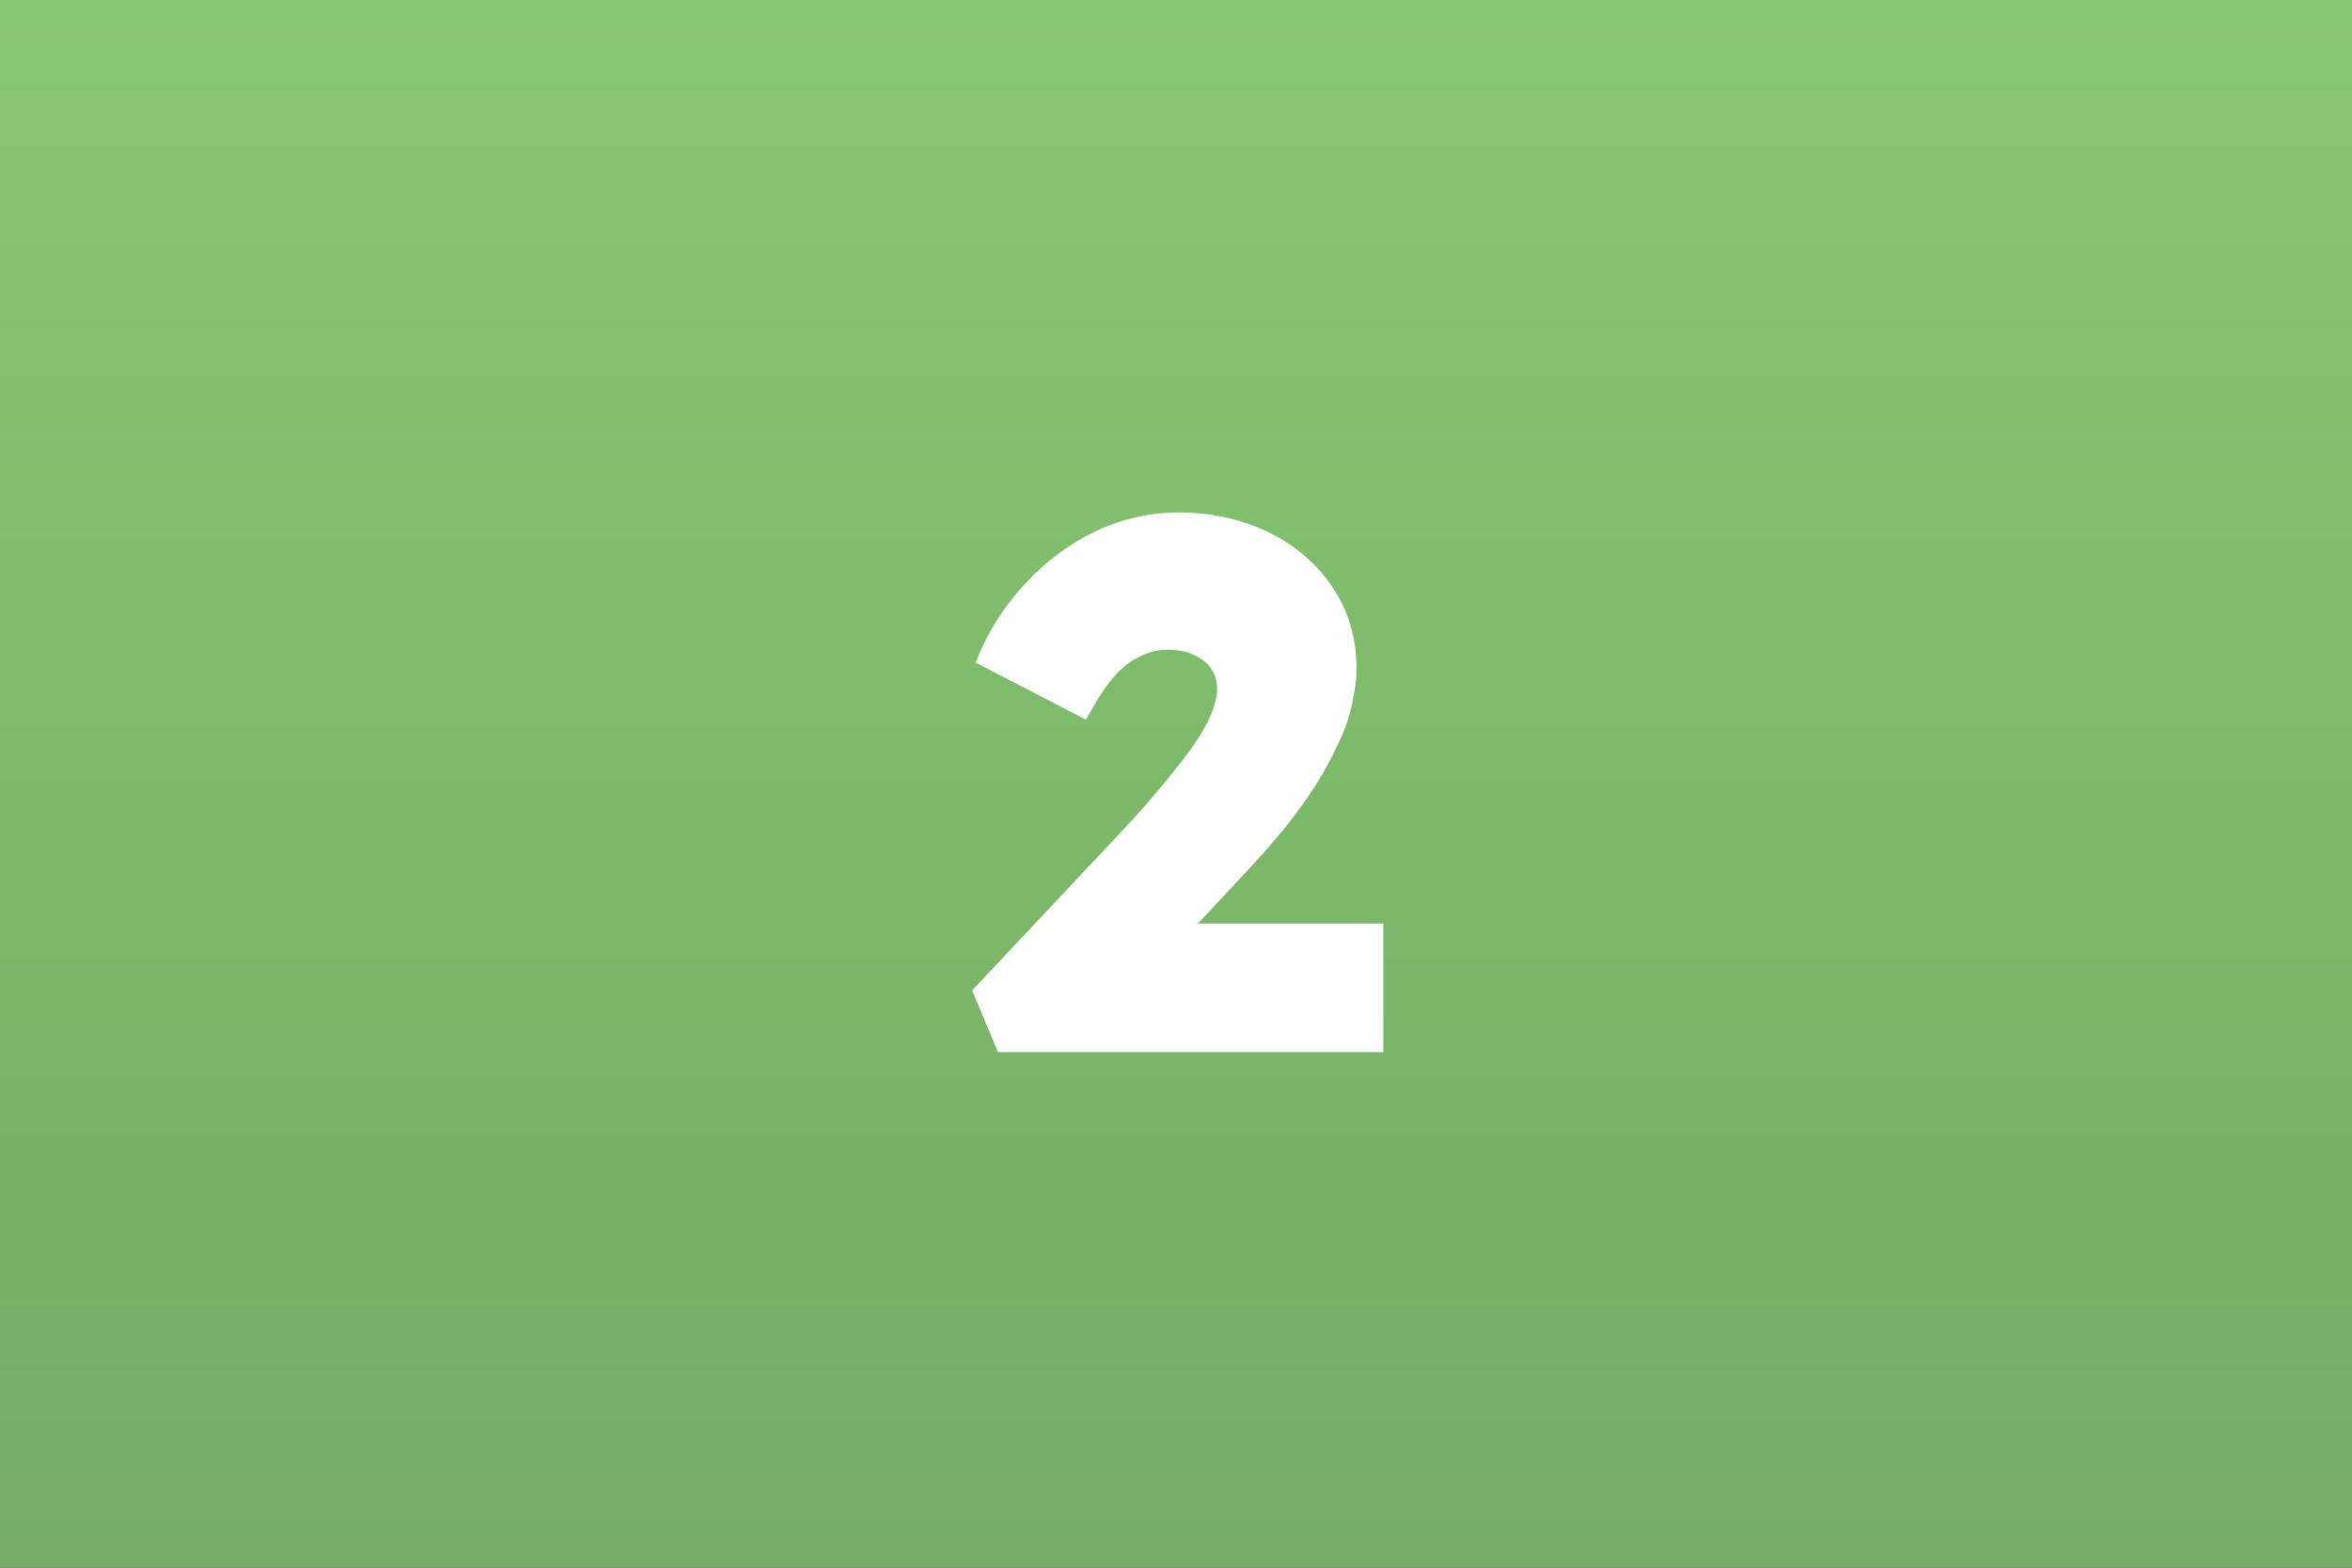
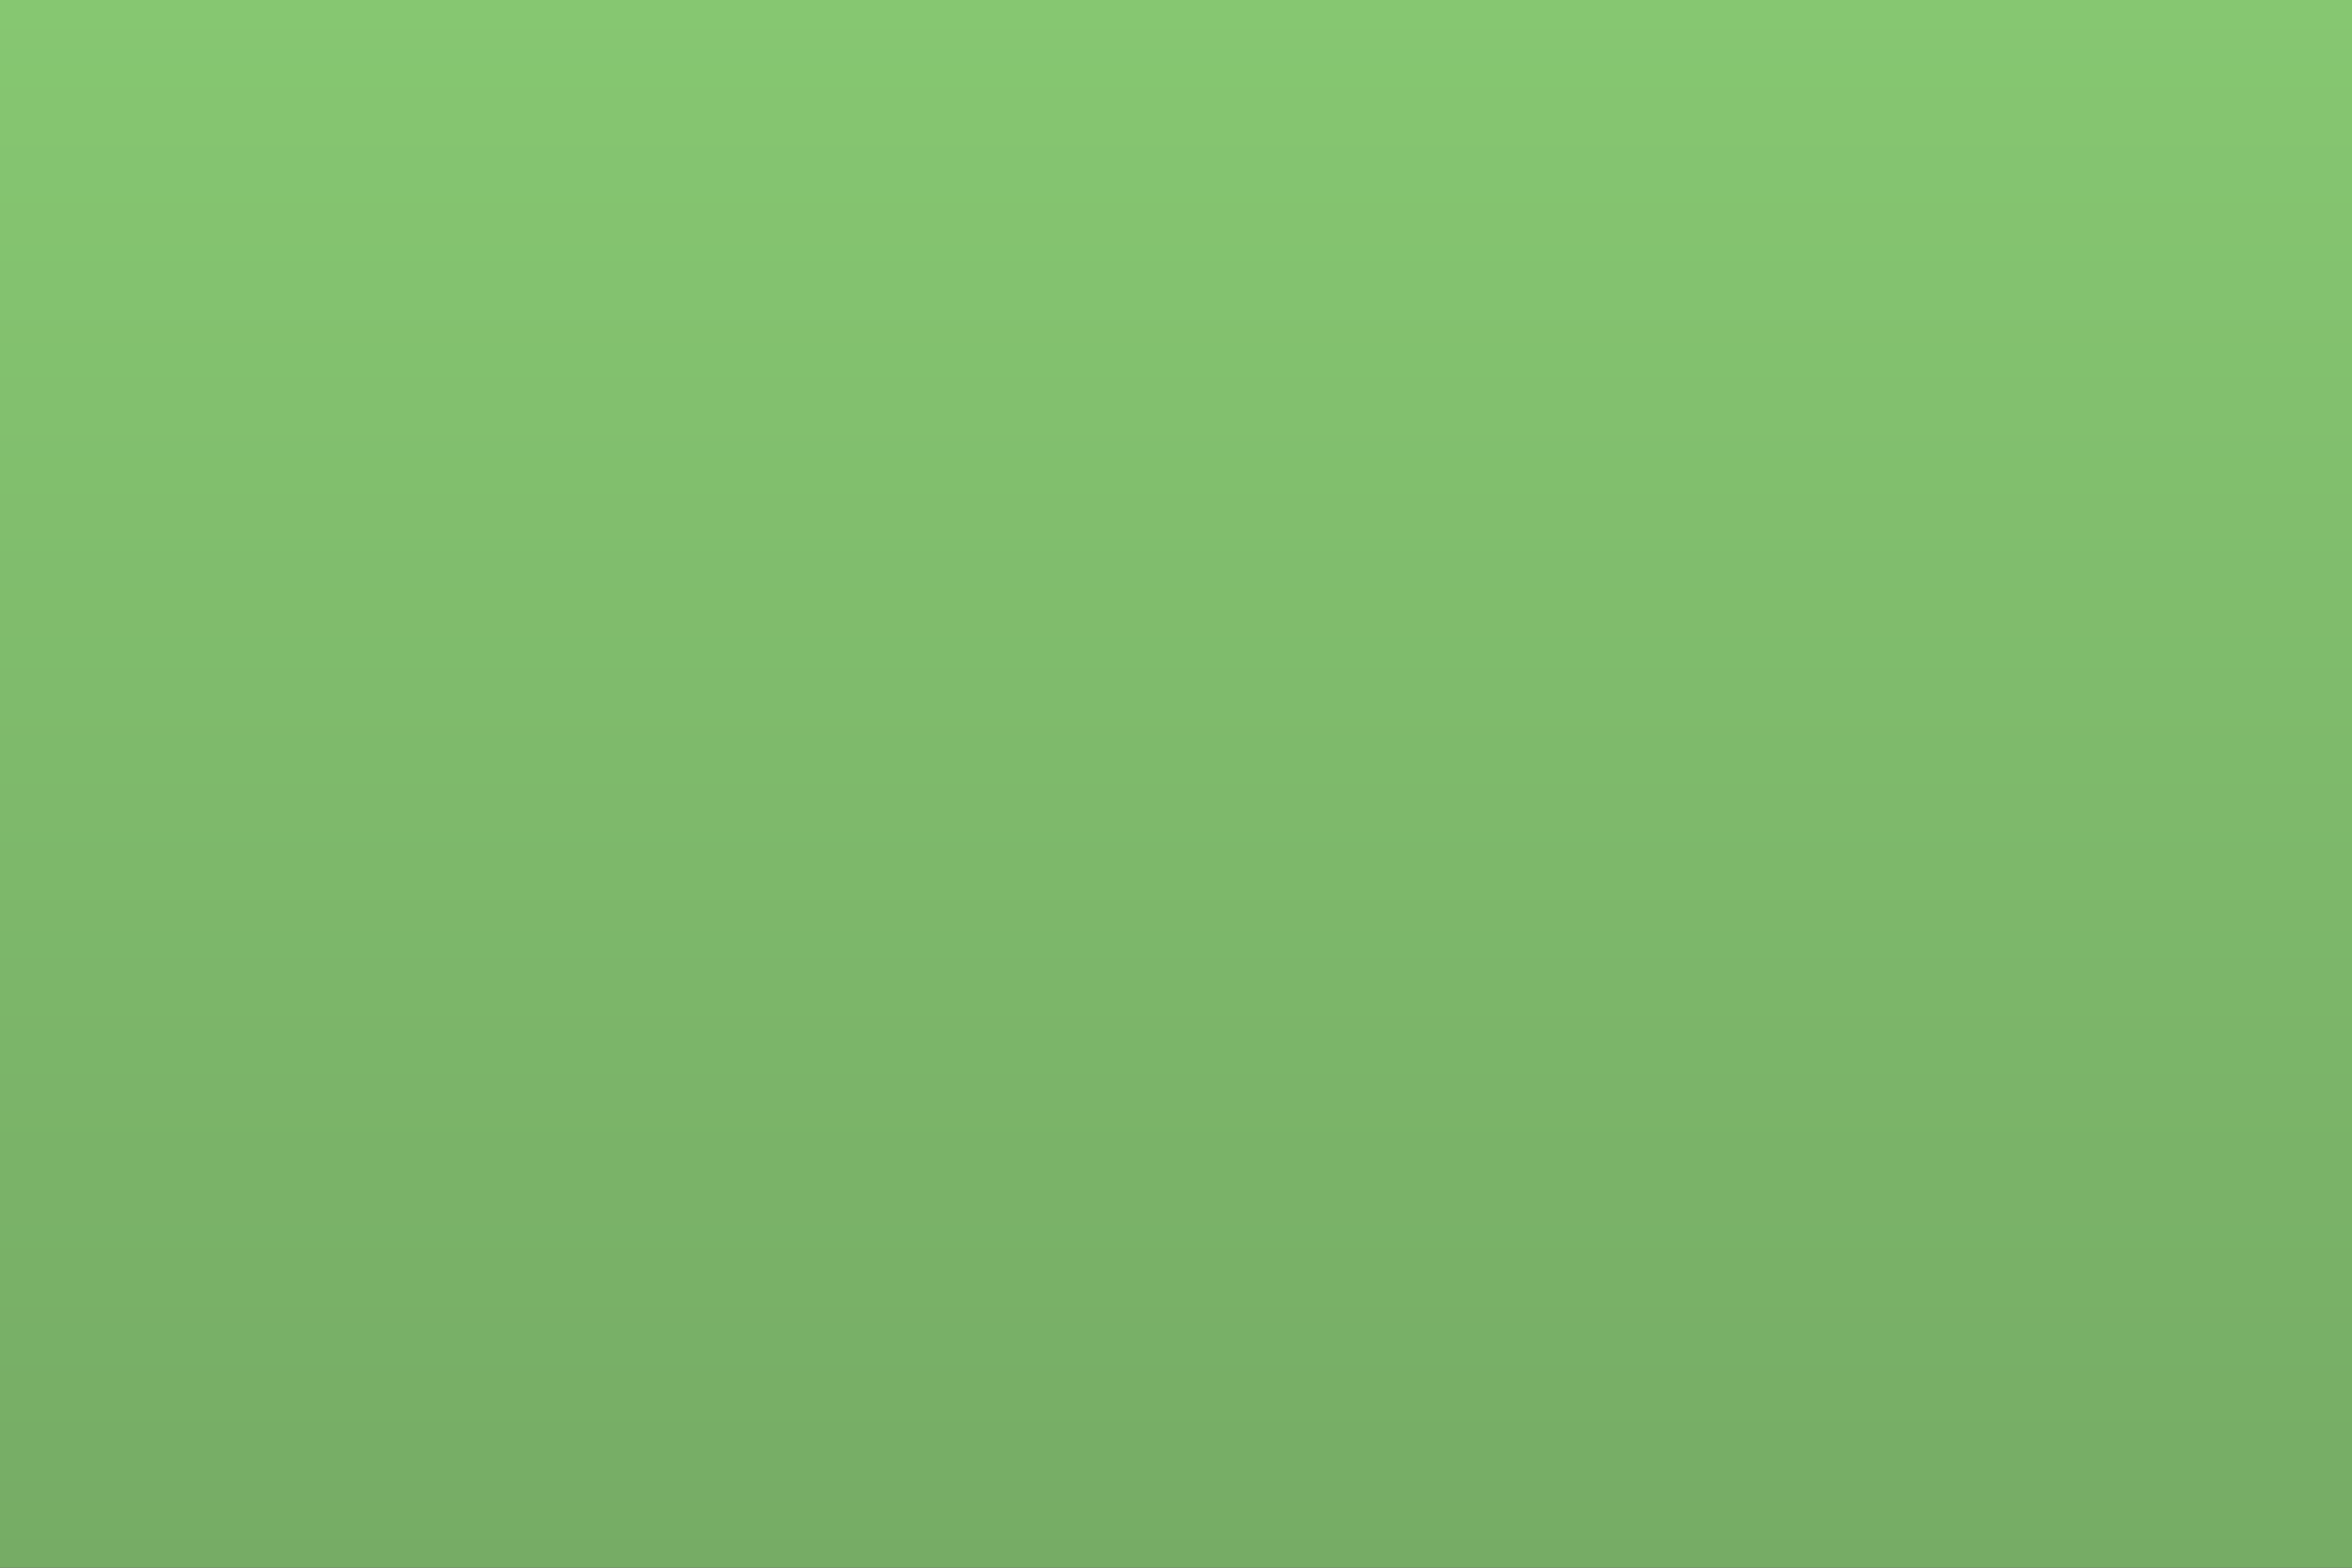
<svg xmlns="http://www.w3.org/2000/svg" version="1.1" id="Layer_1" x="0px" y="0px" viewBox="0 0 675 450" style="enable-background:new 0 0 675 450;" xml:space="preserve">
  <rect x="0" y="0" width="675" height="450" fill="#333333" stroke="none" />
  <style type="text/css">.st0{fill:url(#SVGID_1_);}	.st1{fill:#FFFFFF;}</style>
  <linearGradient id="SVGID_1_" gradientUnits="userSpaceOnUse" x1="337.5" y1="452" x2="337.5" y2="2" gradientTransform="matrix(1 0 0 -1 0 452)">
    <stop offset="0" style="stop-color:#86C771" />
    <stop offset="1" style="stop-color:#76AC65" />
  </linearGradient>
  <rect class="st0" width="675" height="450" />
-   <path class="st1" d="M343.8,265.1l15.3-16.4c4.5-4.9,8.5-9.5,11.8-13.8c3.4-4.5,6.2-8.6,8.5-12.5c2.3-4,4.2-7.8,5.7-11.2 c1.5-3.5,2.5-6.8,3.1-9.9c0.7-3.3,1.1-6.4,1.1-9.3c0-8.9-2.3-16.7-6.8-23.3c-4.5-6.8-10.6-12-18.2-15.8c-7.6-3.7-16-5.7-25.2-5.8 c-8.6-0.1-16.9,1.7-24.7,5.4c-7.7,3.7-14.6,8.9-20.6,15.5c-6,6.5-10.6,13.9-13.8,22.2l31.7,16.4c2.5-4.7,4.9-8.6,7.2-11.4 c2.5-3,5-5.2,7.7-6.5c2.6-1.4,5.4-2.2,8.3-2.2c3.4,0,6.1,0.6,8.1,1.7c2.2,1,3.8,2.4,4.8,4.1c1,1.6,1.5,3.4,1.5,5.4 c0,2.6-0.9,5.7-2.6,9.3c-1.8,3.5-4.1,7.1-7,10.8c-2.8,3.6-5.7,7.2-8.8,10.8c-2.9,3.5-5.7,6.5-8.3,9.3L279,284.3l7.4,17.7H397v-36.9 H343.8z" />
</svg>